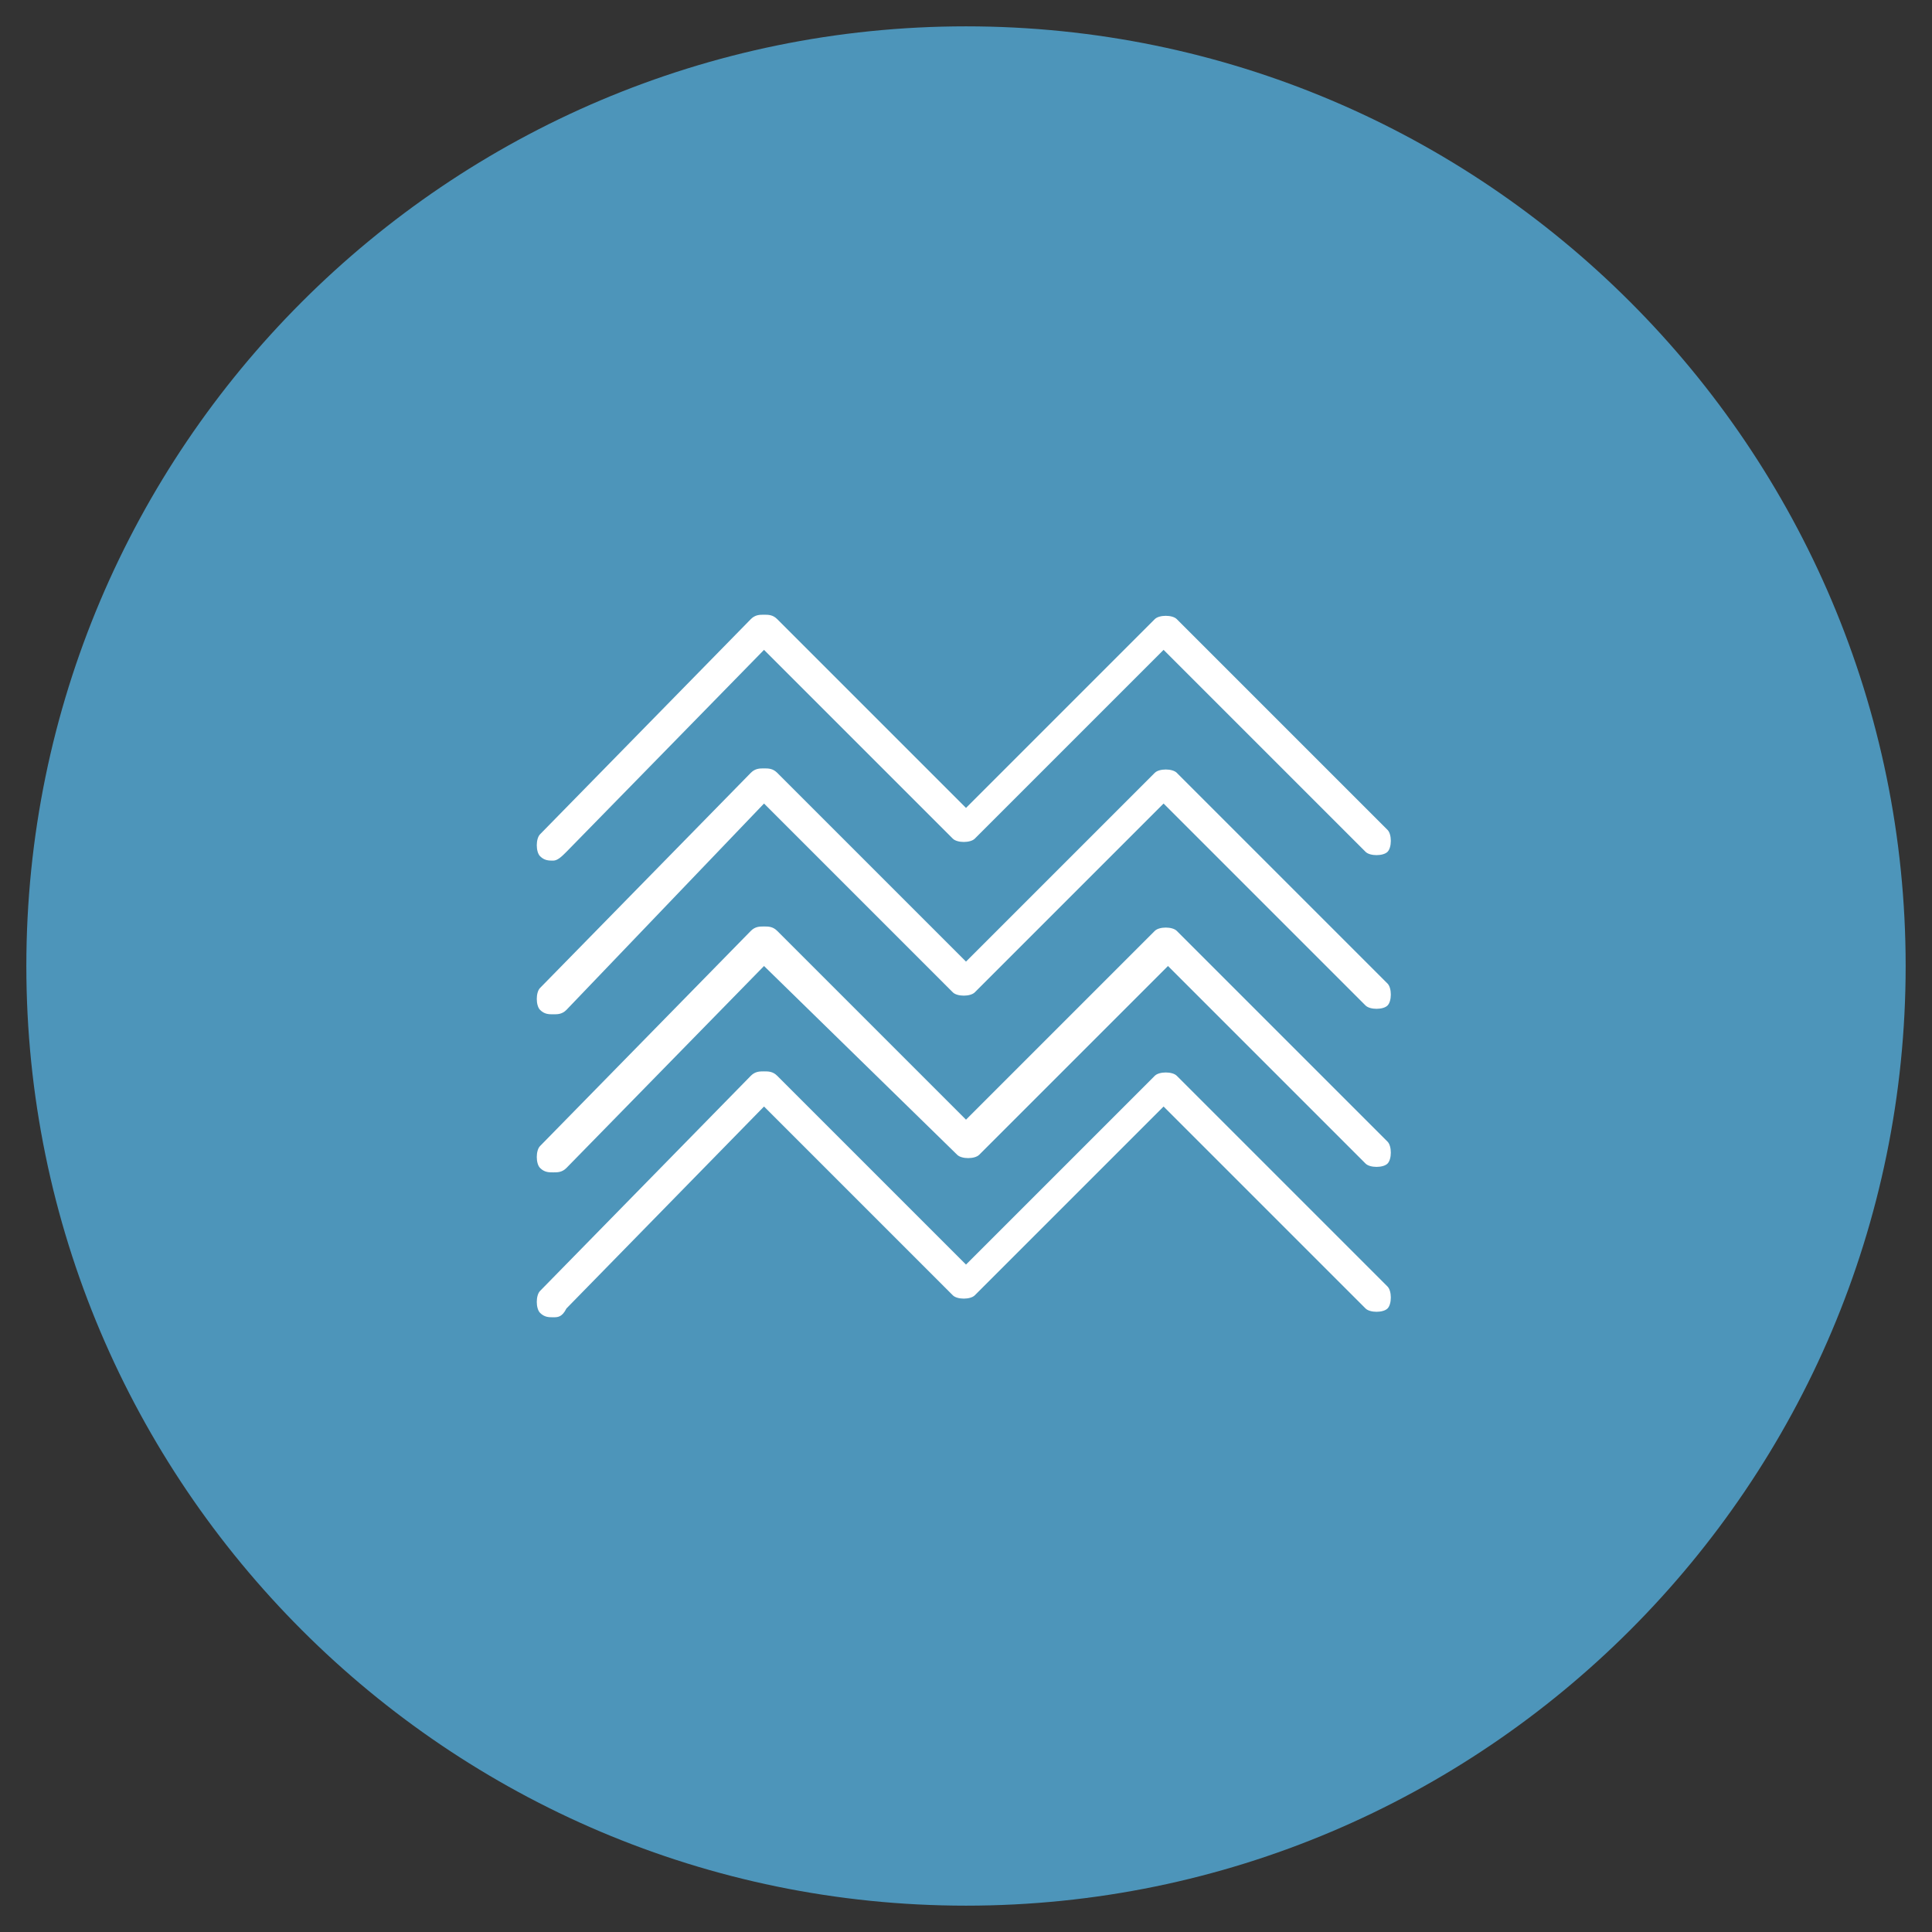
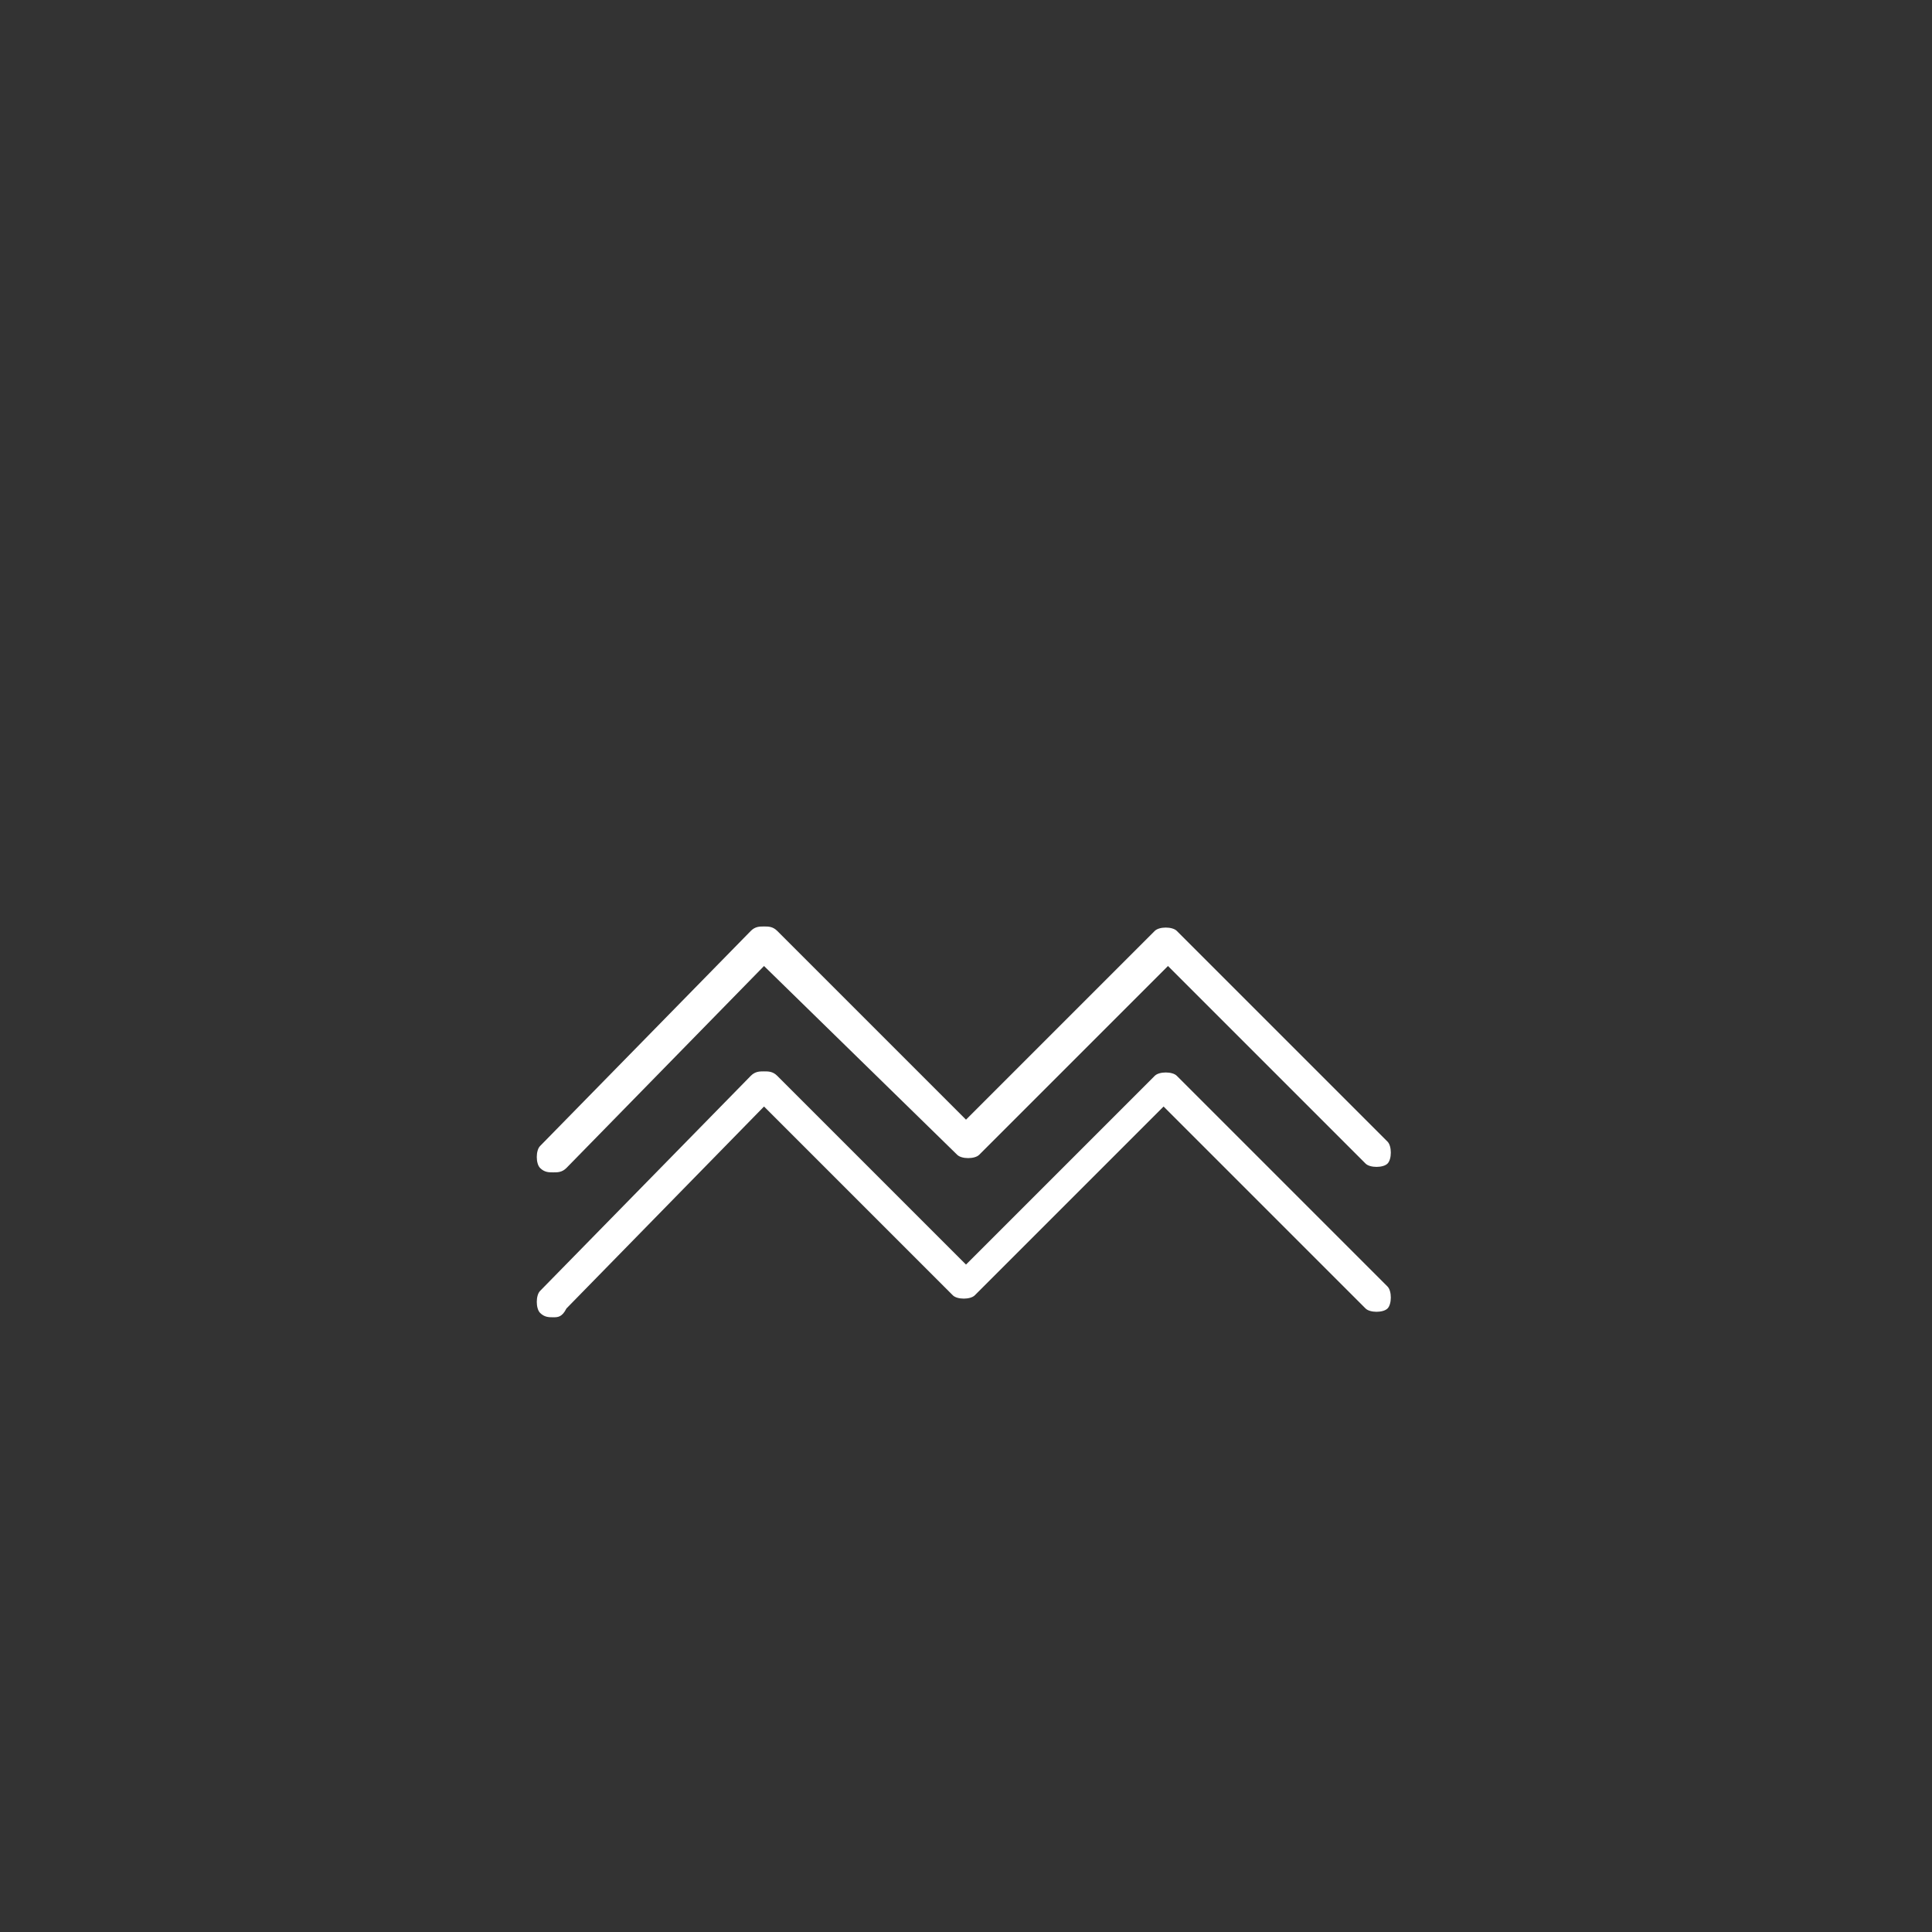
<svg xmlns="http://www.w3.org/2000/svg" xmlns:xlink="http://www.w3.org/1999/xlink" version="1.1" id="Capa_1" x="0px" y="0px" viewBox="0 0 44 44" style="enable-background:new 0 0 44 44;" xml:space="preserve">
  <rect x="0" y="0" width="44" height="44" fill="#333333" stroke="none" />
  <style type="text/css">
	.st0{clip-path:url(#SVGID_00000111878335335636027620000006127534390807329459_);fill:#4D95BA;}
	.st1{clip-path:url(#SVGID_00000111878335335636027620000006127534390807329459_);fill:#FFFFFF;}
</style>
  <g>
    <g>
      <defs>
        <rect id="SVGID_1_" x="0.6" y="0.6" width="42.8" height="42.8" />
      </defs>
      <clipPath id="SVGID_00000153672191183072461770000007867411912987684505_">
        <use xlink:href="#SVGID_1_" style="overflow:visible;" />
      </clipPath>
-       <path style="clip-path:url(#SVGID_00000153672191183072461770000007867411912987684505_);fill:#4D95BA;" d="M22,43.4    c11.8,0,21.4-9.6,21.4-21.4c0-11.8-9.6-21.4-21.4-21.4S0.6,10.2,0.6,22C0.6,33.8,10.2,43.4,22,43.4" />
-       <path style="clip-path:url(#SVGID_00000153672191183072461770000007867411912987684505_);fill:#FFFFFF;" d="M12.6,19.6    c-0.1,0-0.2,0-0.3-0.1c-0.1-0.1-0.1-0.4,0-0.5l4.8-4.9c0.1-0.1,0.2-0.1,0.3-0.1h0c0.1,0,0.2,0,0.3,0.1l4.3,4.3l4.3-4.3    c0.1-0.1,0.4-0.1,0.5,0l4.8,4.8c0.1,0.1,0.1,0.4,0,0.5c-0.1,0.1-0.4,0.1-0.5,0l-4.6-4.6l-4.3,4.3c-0.1,0.1-0.4,0.1-0.5,0l-4.3-4.3    l-4.5,4.6C12.8,19.5,12.7,19.6,12.6,19.6" />
-       <path style="clip-path:url(#SVGID_00000153672191183072461770000007867411912987684505_);fill:#FFFFFF;" d="M12.6,23.1    c-0.1,0-0.2,0-0.3-0.1c-0.1-0.1-0.1-0.4,0-0.5l4.8-4.9c0.1-0.1,0.2-0.1,0.3-0.1h0c0.1,0,0.2,0,0.3,0.1l4.3,4.3l4.3-4.3    c0.1-0.1,0.4-0.1,0.5,0l4.8,4.8c0.1,0.1,0.1,0.4,0,0.5c-0.1,0.1-0.4,0.1-0.5,0l-4.6-4.6l-4.3,4.3c-0.1,0.1-0.4,0.1-0.5,0l-4.3-4.3    L12.9,23C12.8,23.1,12.7,23.1,12.6,23.1" />
      <path style="clip-path:url(#SVGID_00000153672191183072461770000007867411912987684505_);fill:#FFFFFF;" d="M12.6,26.7    c-0.1,0-0.2,0-0.3-0.1c-0.1-0.1-0.1-0.4,0-0.5l4.8-4.9c0.1-0.1,0.2-0.1,0.3-0.1h0c0.1,0,0.2,0,0.3,0.1l4.3,4.3l4.3-4.3    c0.1-0.1,0.4-0.1,0.5,0l4.8,4.8c0.1,0.1,0.1,0.4,0,0.5c-0.1,0.1-0.4,0.1-0.5,0L26.6,22l-4.3,4.3c-0.1,0.1-0.4,0.1-0.5,0L17.4,22    l-4.5,4.6C12.8,26.7,12.7,26.7,12.6,26.7" />
      <path style="clip-path:url(#SVGID_00000153672191183072461770000007867411912987684505_);fill:#FFFFFF;" d="M12.6,30    c-0.1,0-0.2,0-0.3-0.1c-0.1-0.1-0.1-0.4,0-0.5l4.8-4.9c0.1-0.1,0.2-0.1,0.3-0.1h0c0.1,0,0.2,0,0.3,0.1l4.3,4.3l4.3-4.3    c0.1-0.1,0.4-0.1,0.5,0l4.8,4.8c0.1,0.1,0.1,0.4,0,0.5c-0.1,0.1-0.4,0.1-0.5,0l-4.6-4.6l-4.3,4.3c-0.1,0.1-0.4,0.1-0.5,0l-4.3-4.3    l-4.5,4.6C12.8,30,12.7,30,12.6,30" />
    </g>
  </g>
</svg>